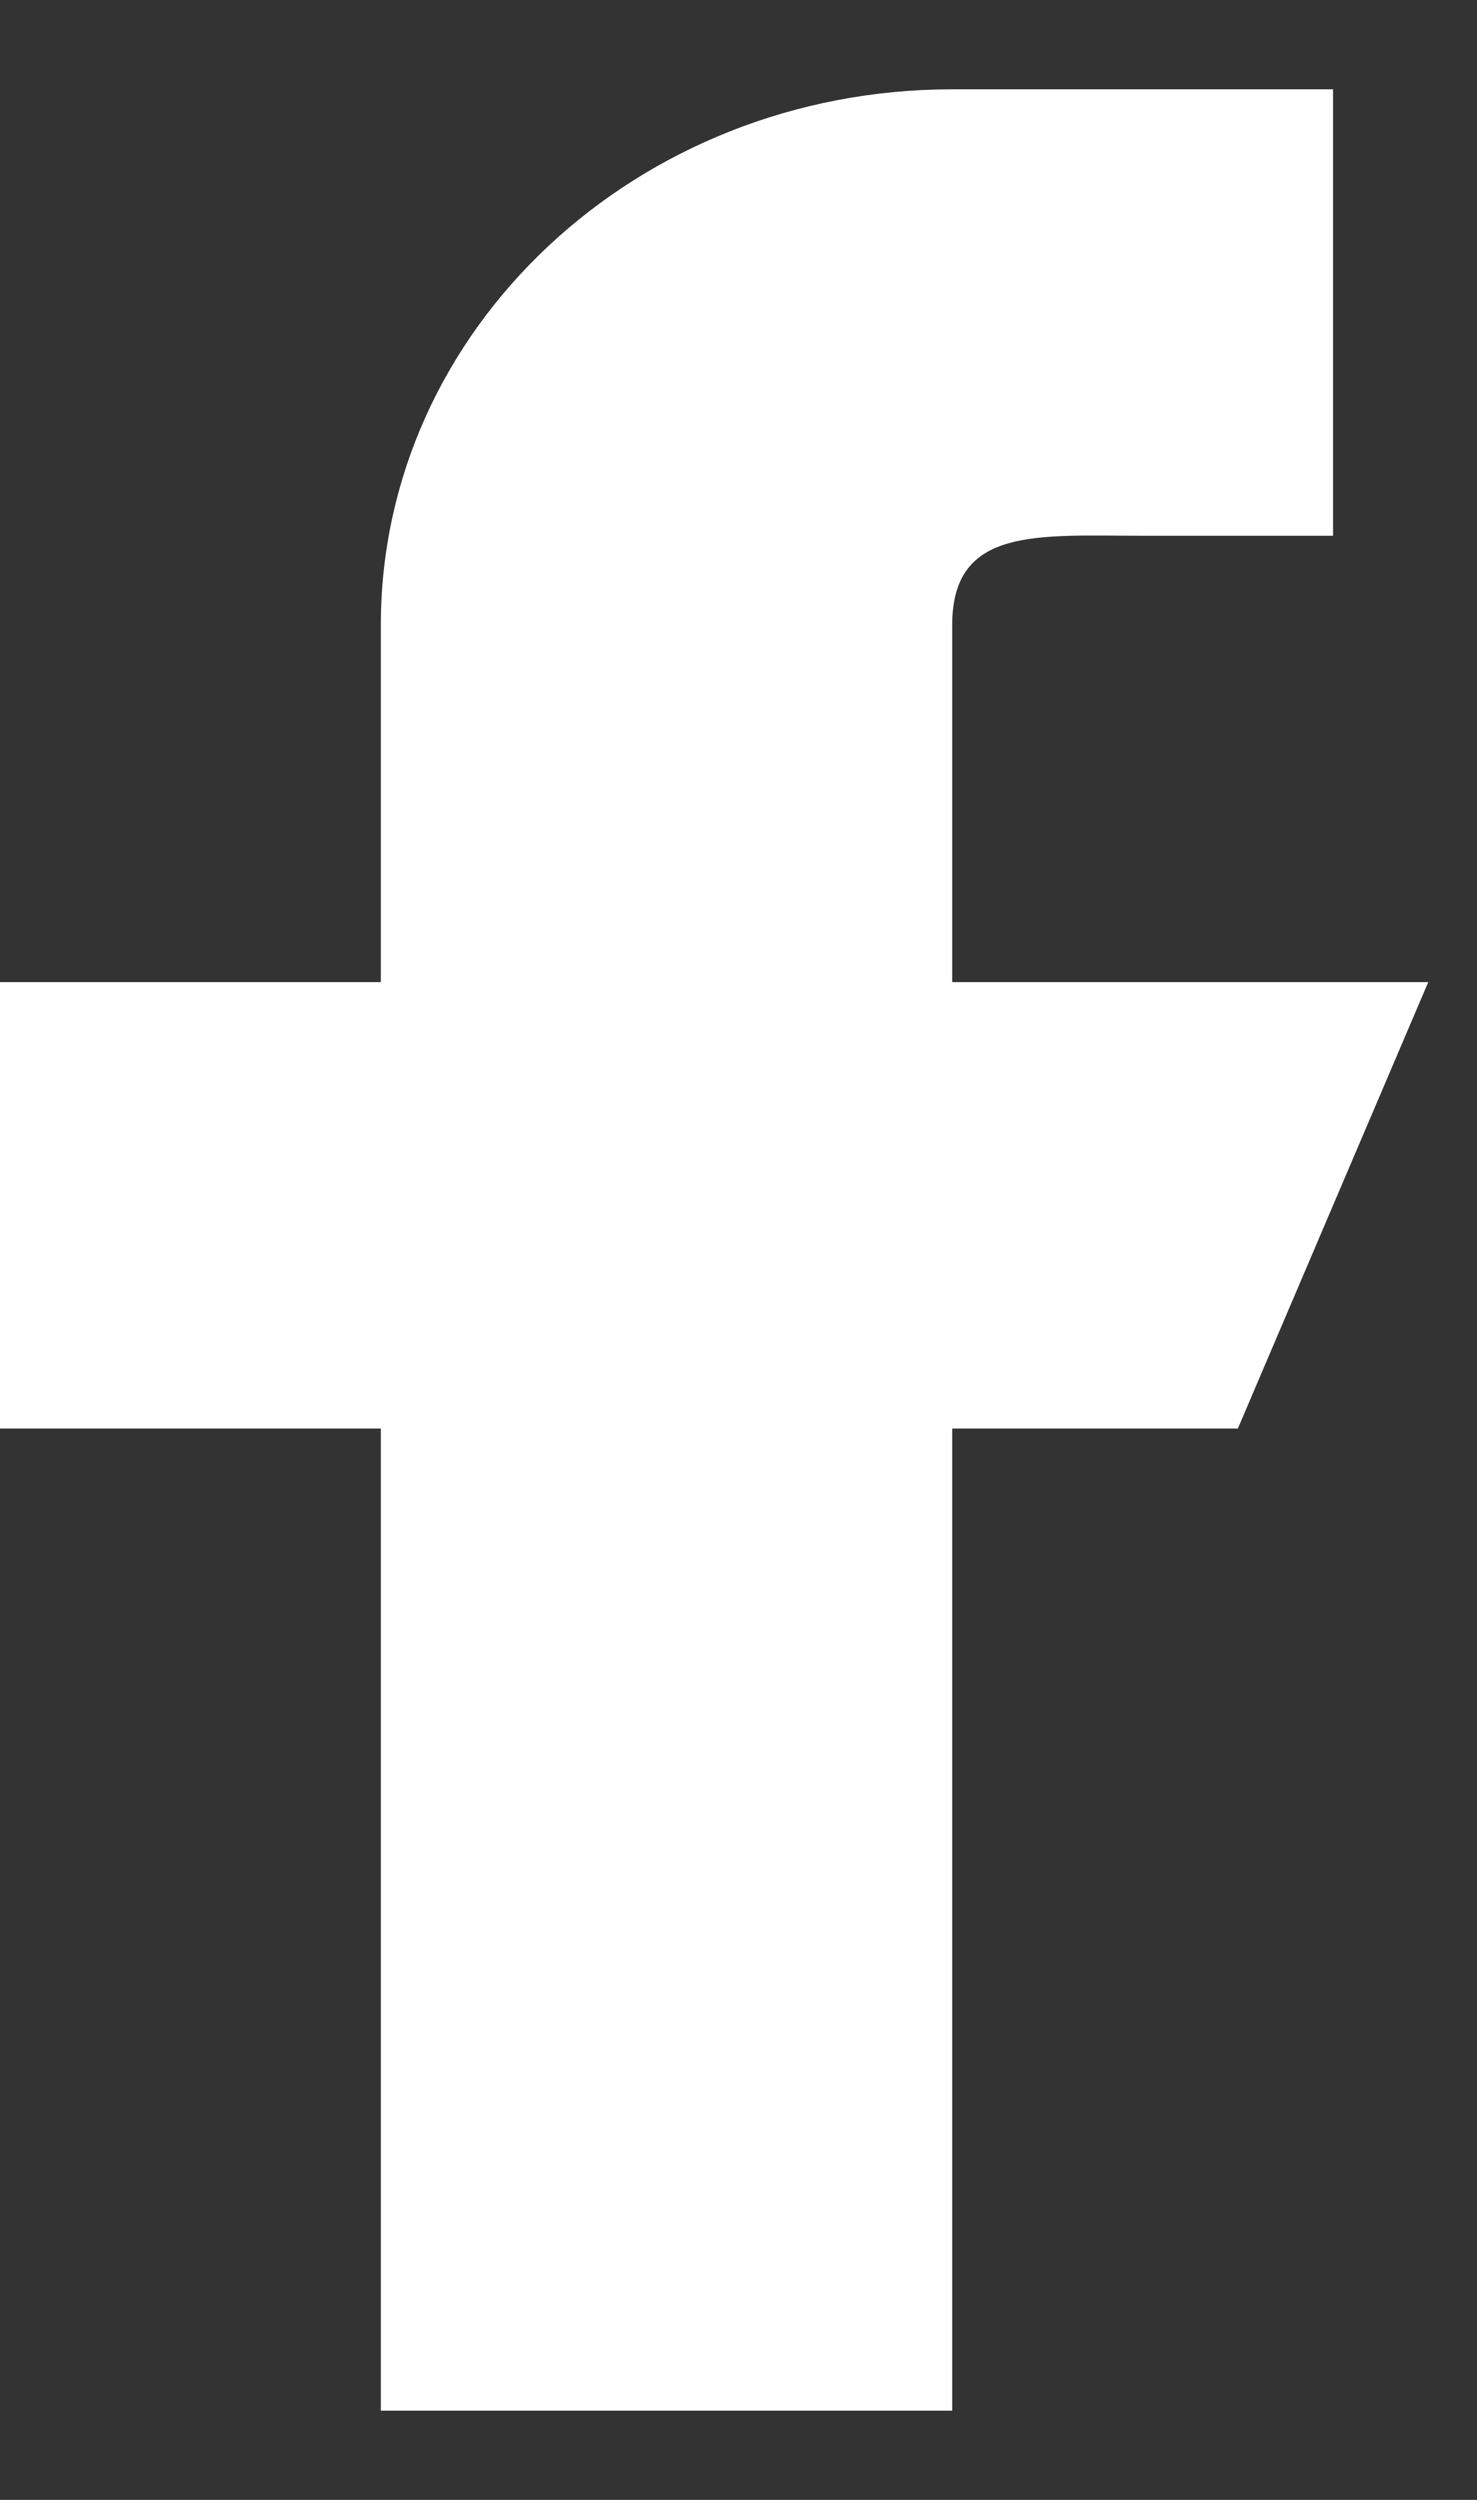
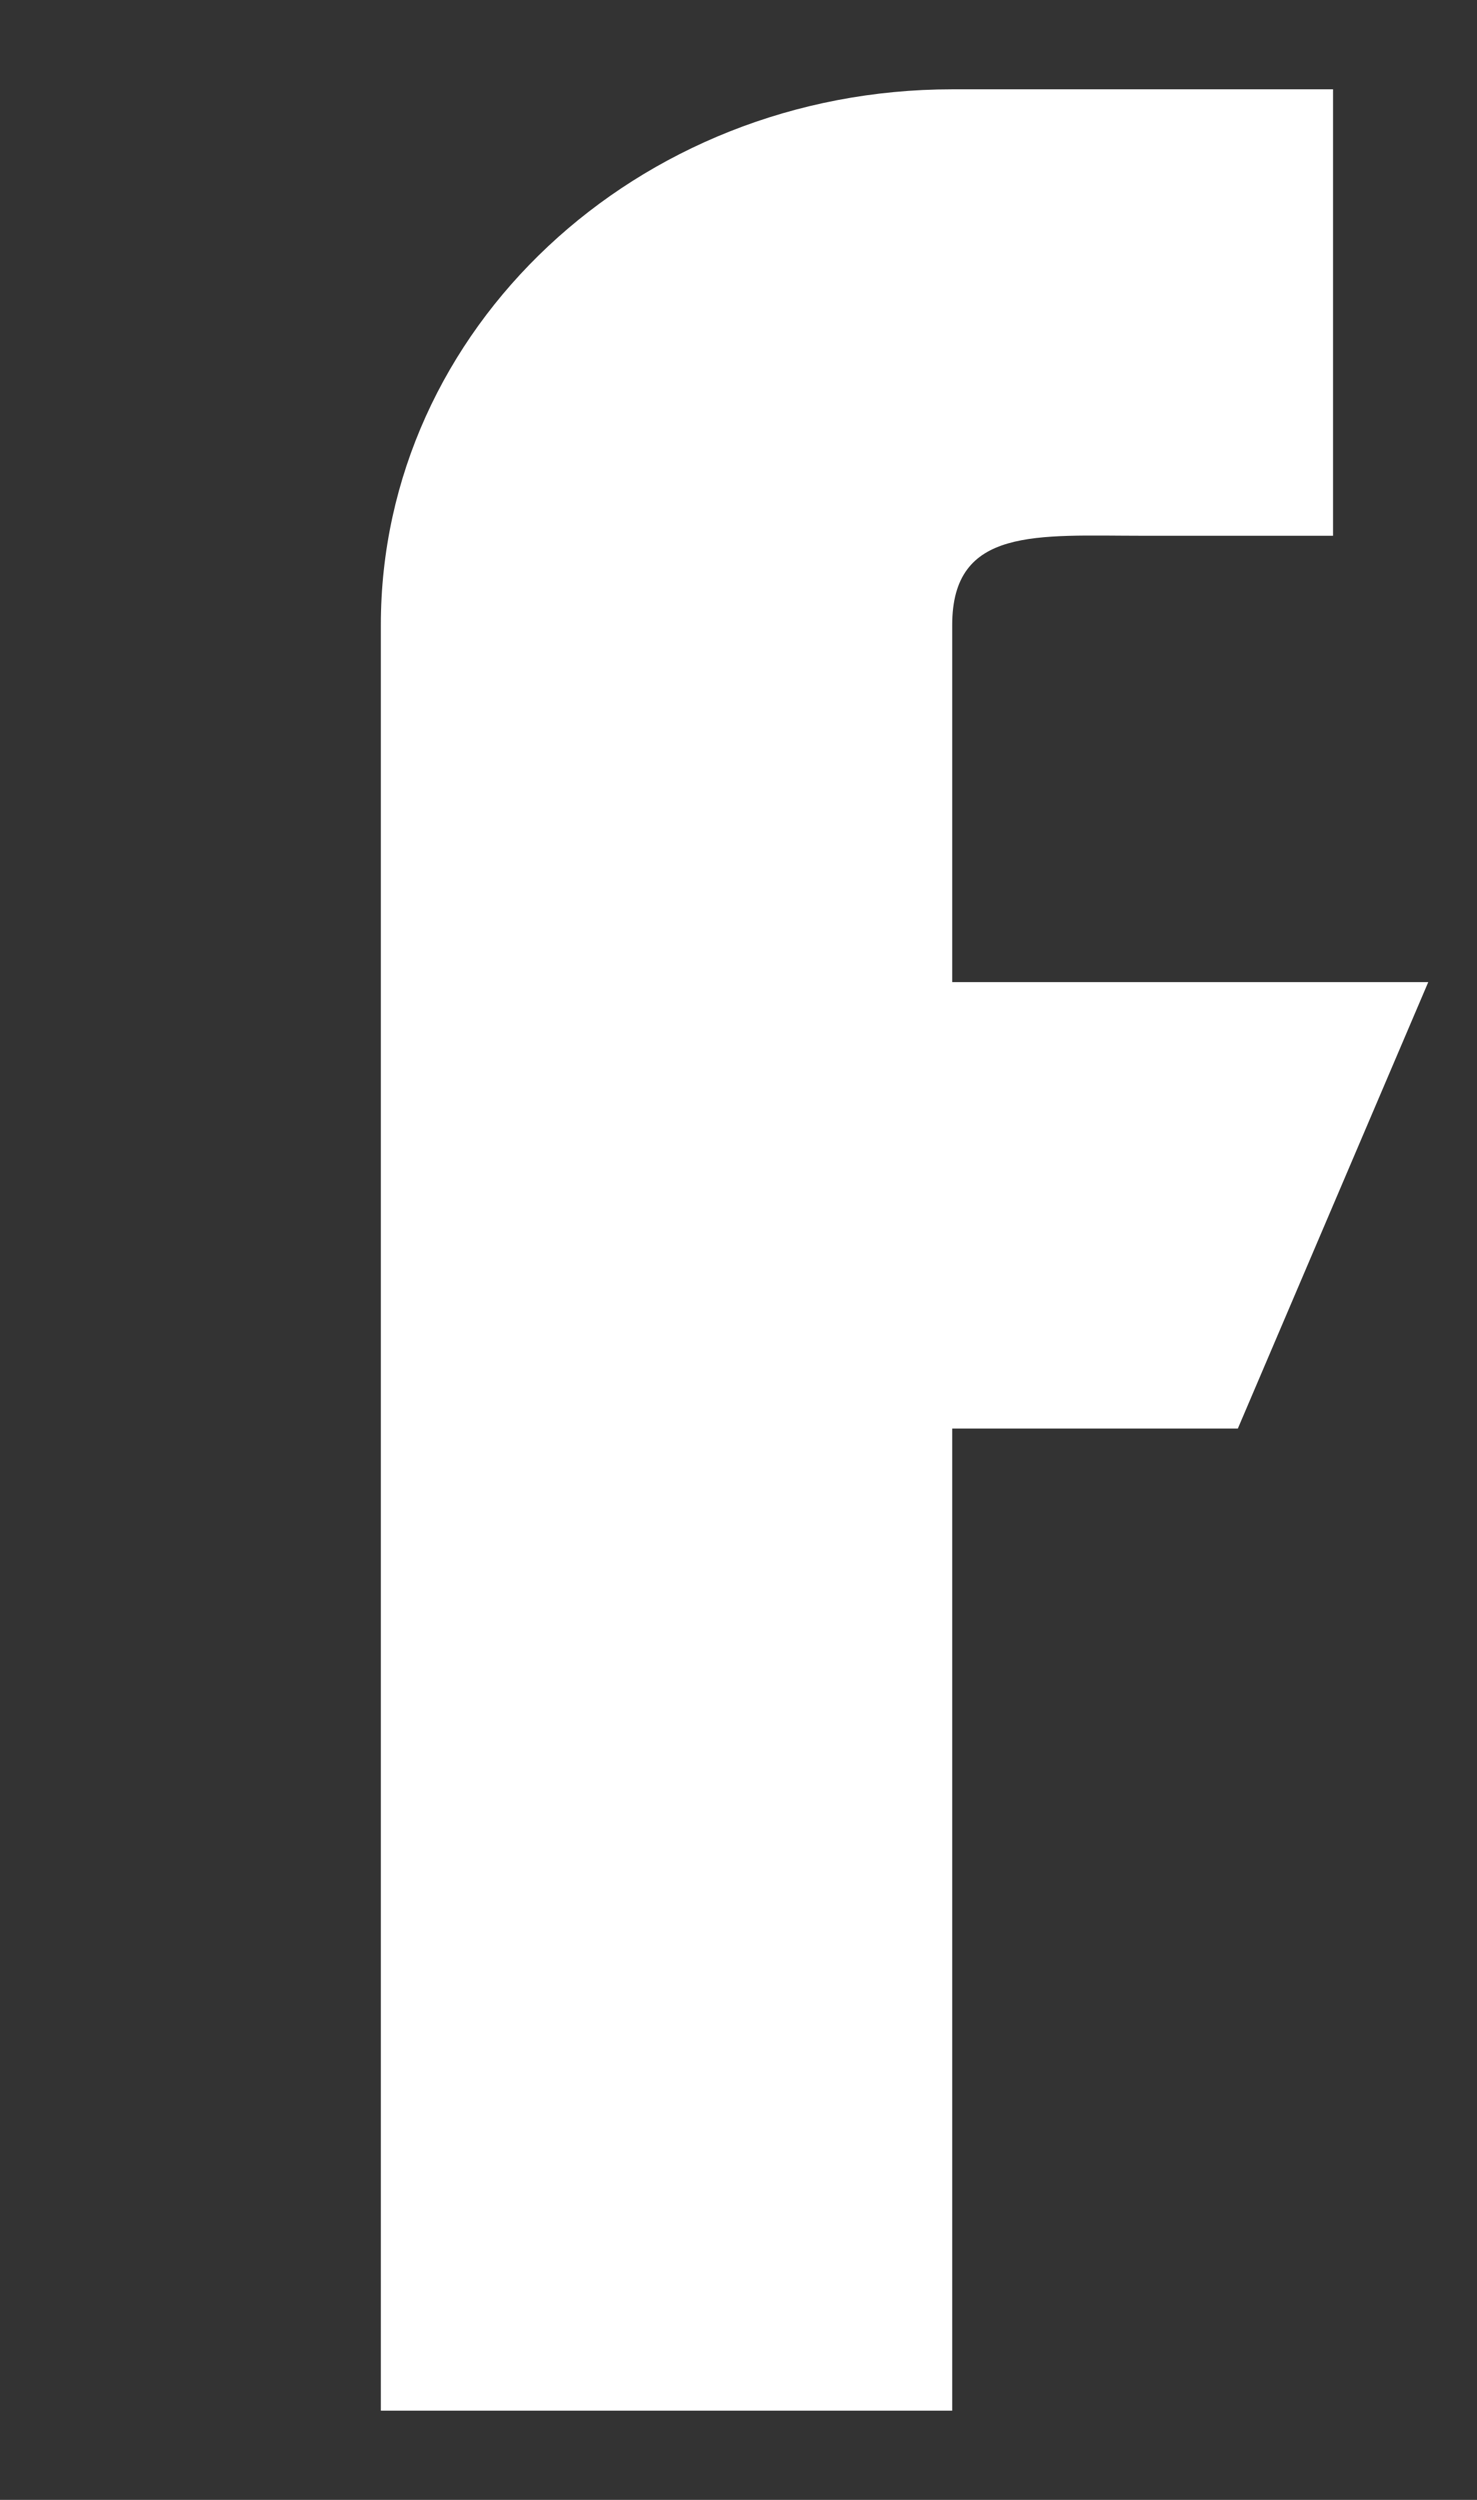
<svg xmlns="http://www.w3.org/2000/svg" width="13" height="22" viewBox="0 0 13 22" fill="none">
  <rect x="0" y="0" width="13" height="22" fill="#333333" stroke="none" />
-   <path d="M12.571 8.643H8.381V5.5C8.381 4.633 9.132 4.715 10.057 4.715H11.733V0.786H8.381C5.604 0.786 3.352 2.897 3.352 5.5V8.643H0V12.572H3.352V21.215H8.381V12.572H10.895L12.571 8.643Z" fill="white" />
+   <path d="M12.571 8.643H8.381V5.5C8.381 4.633 9.132 4.715 10.057 4.715H11.733V0.786H8.381C5.604 0.786 3.352 2.897 3.352 5.5V8.643H0H3.352V21.215H8.381V12.572H10.895L12.571 8.643Z" fill="white" />
</svg>